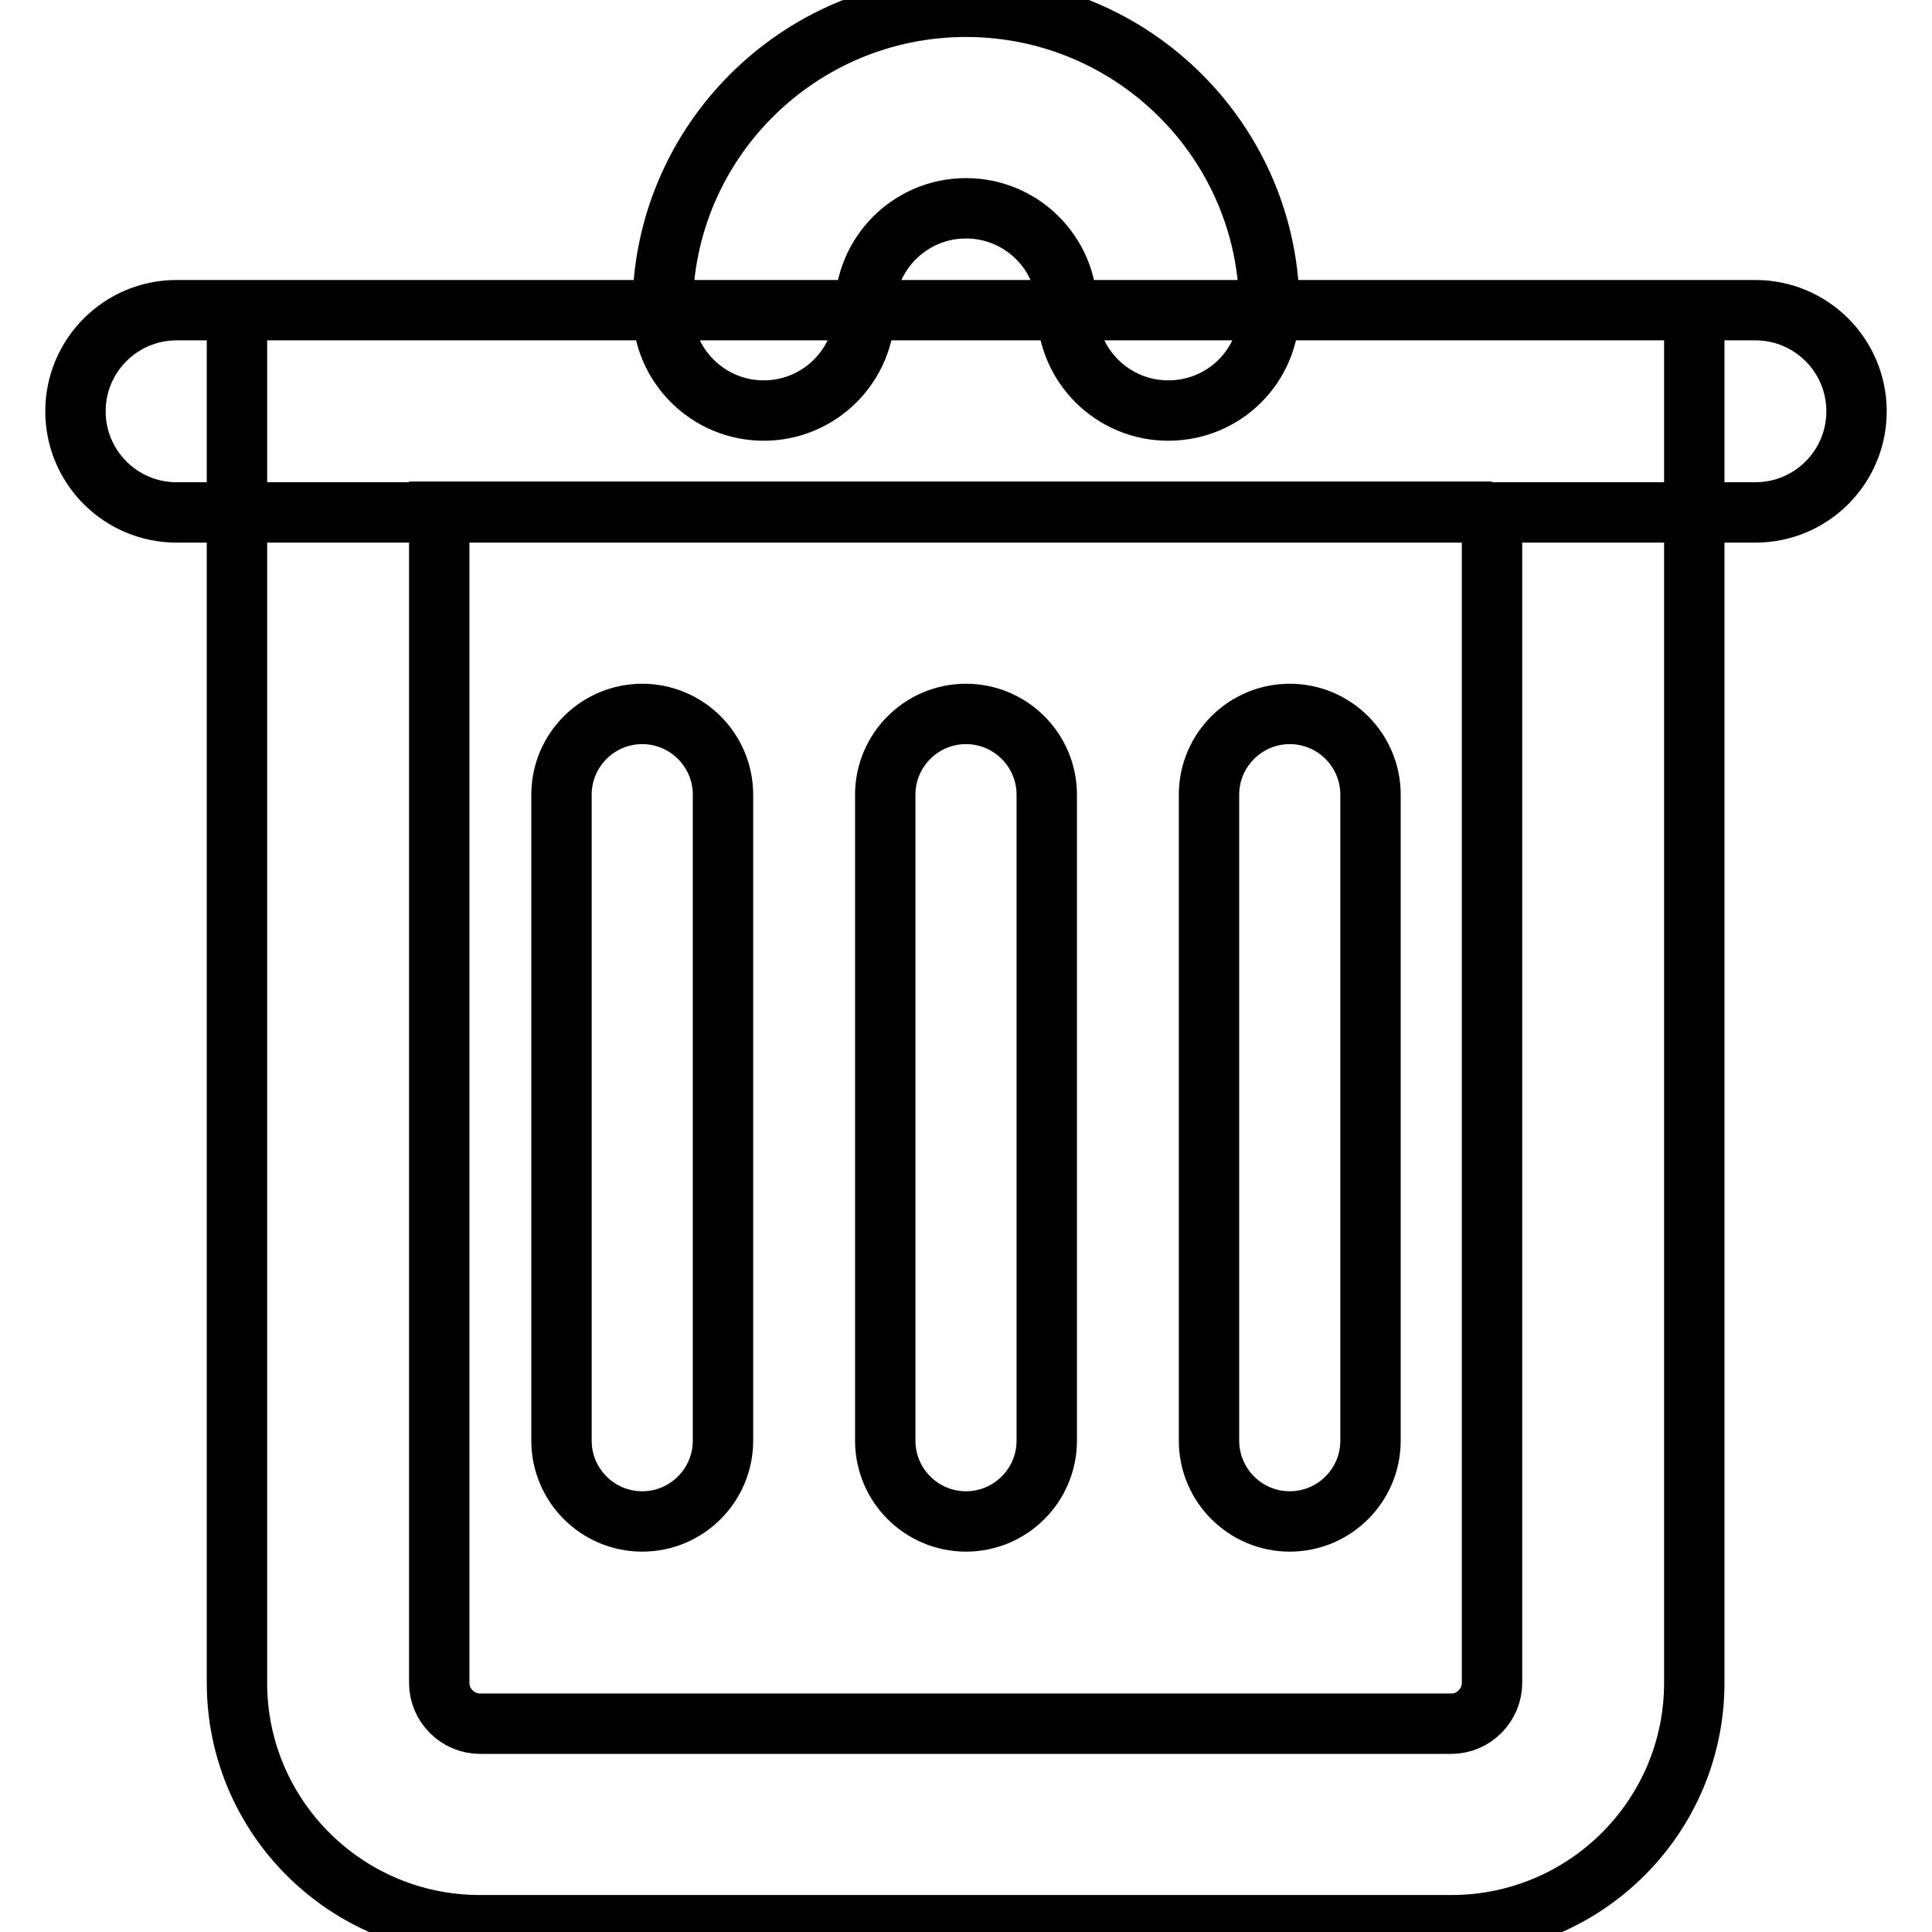
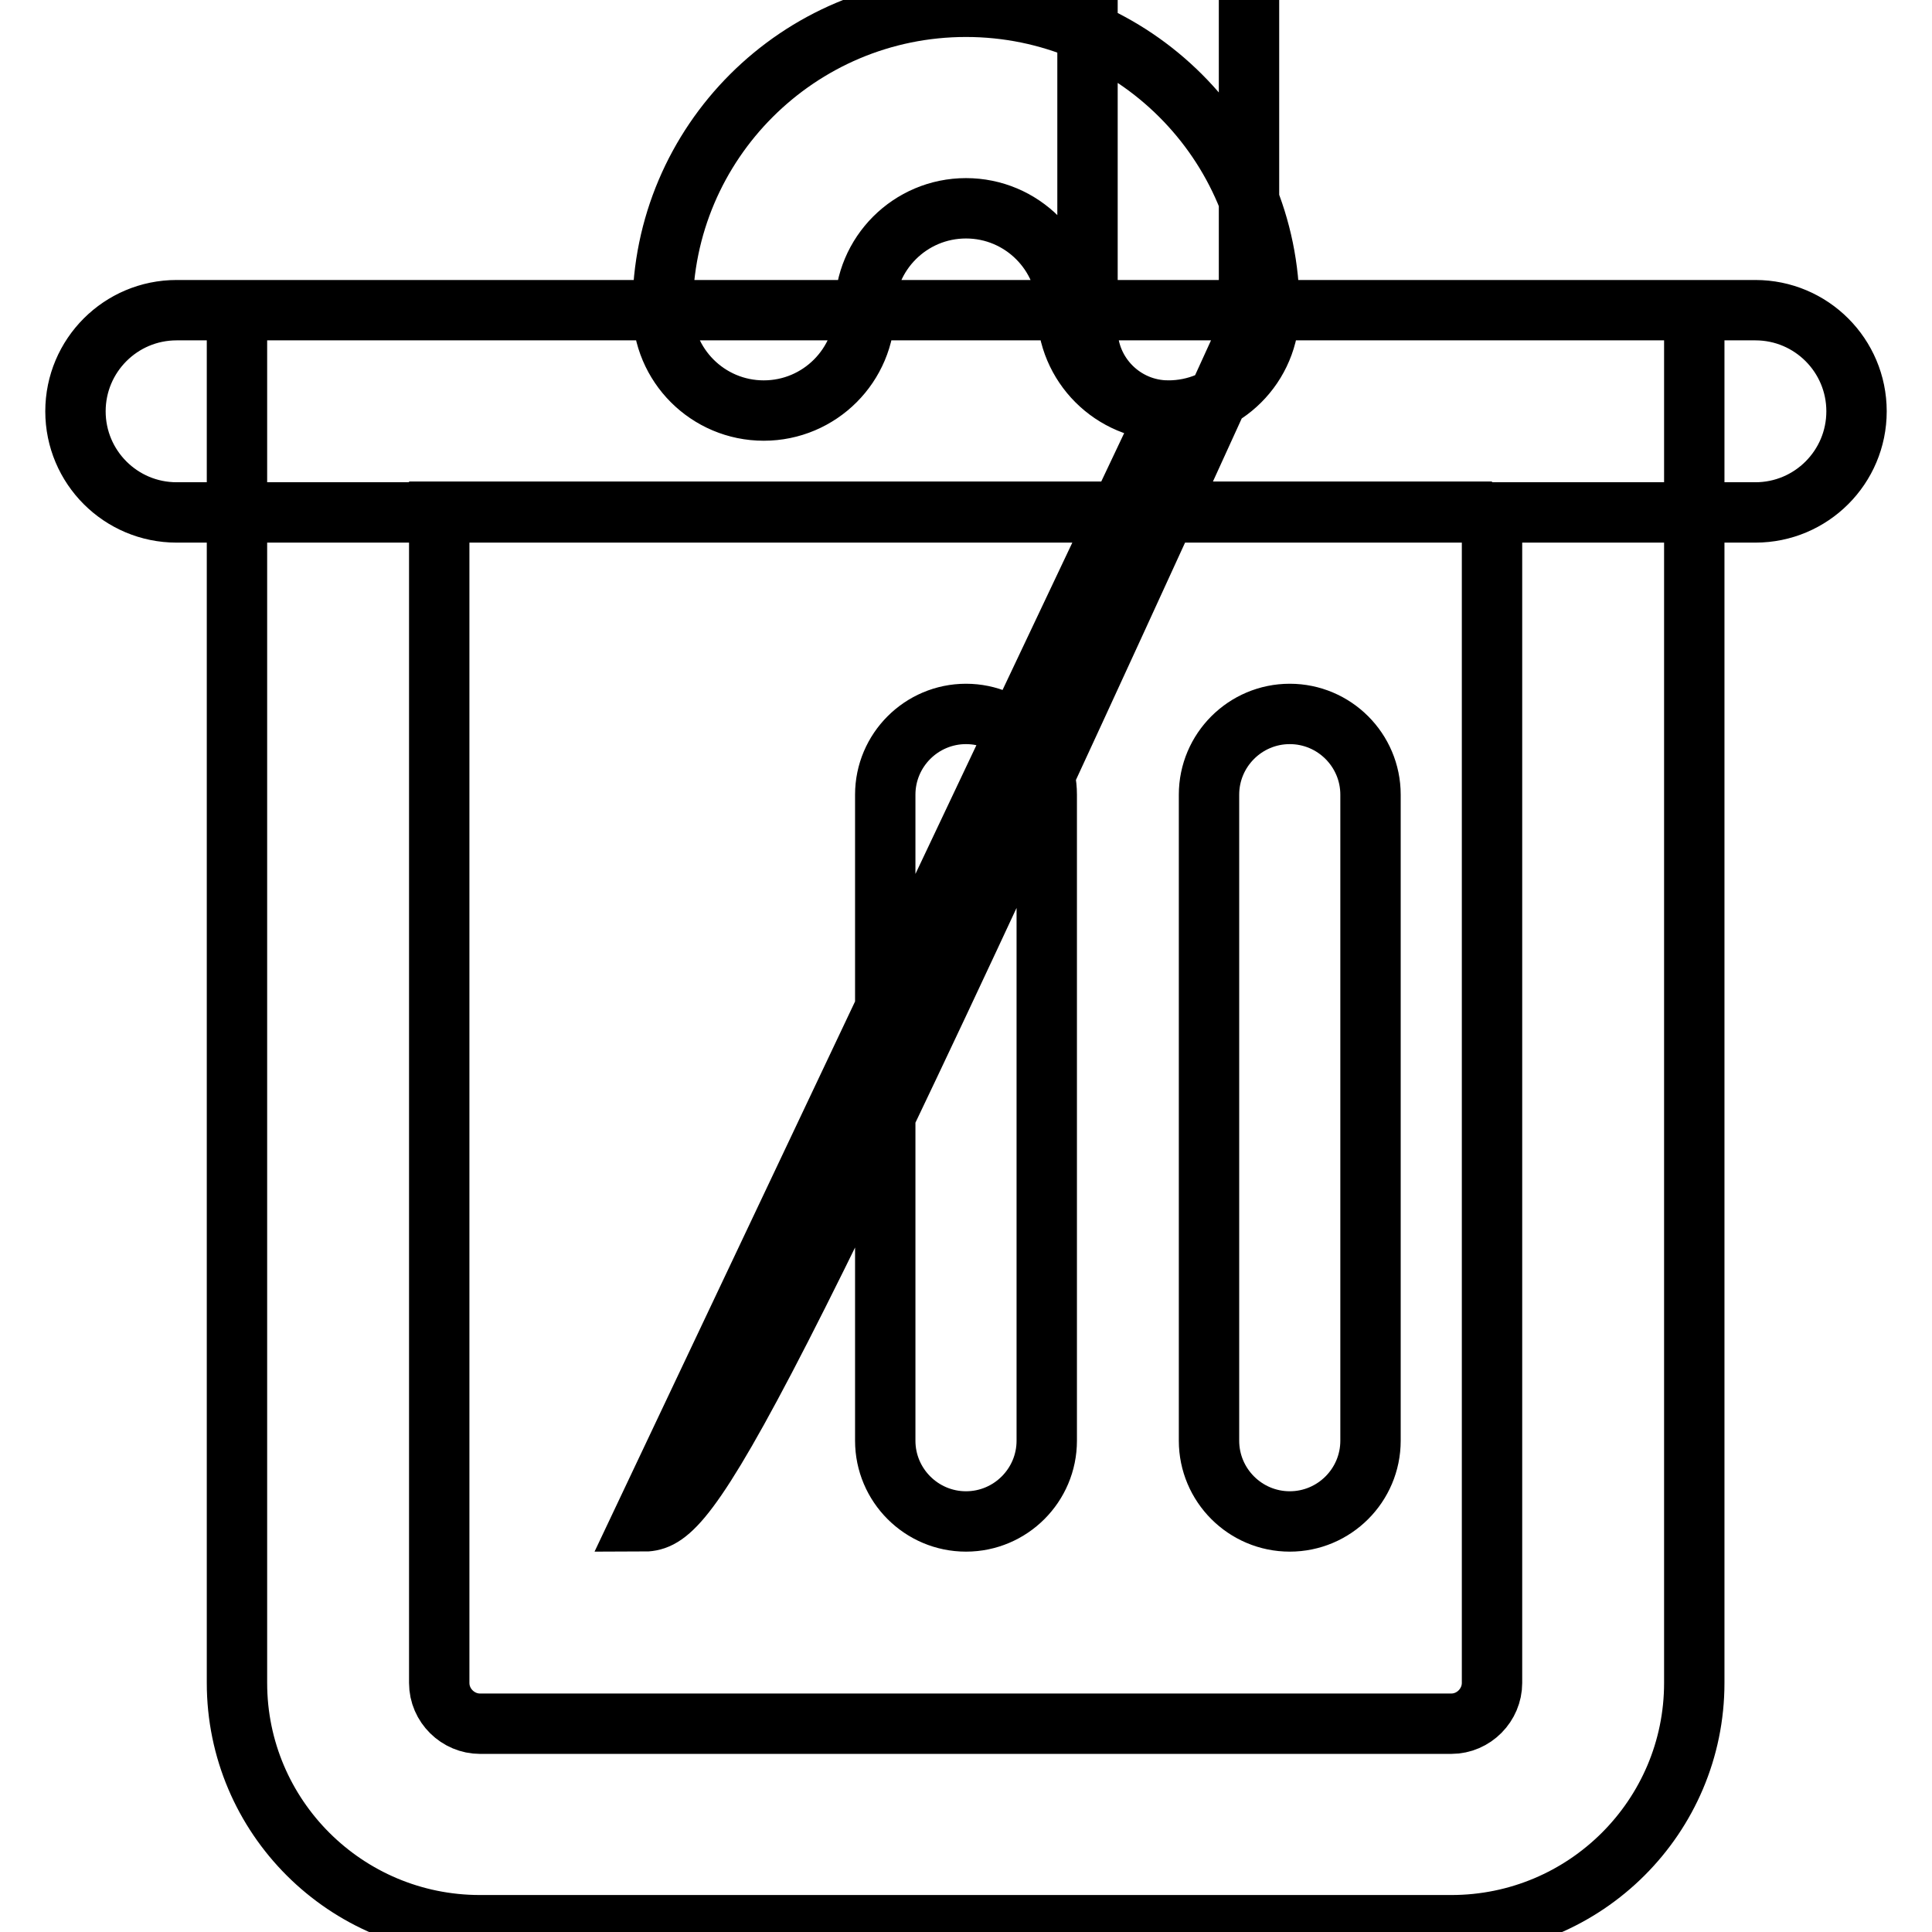
<svg xmlns="http://www.w3.org/2000/svg" version="1.1" x="0px" y="0px" viewBox="0 0 256 256" enable-background="new 0 0 256 256" xml:space="preserve">
  <g>
-     <path stroke-width="8" fill-opacity="0" stroke="#000000" d="M197.7,67.8V223c0,2.9-2.4,5.4-5.4,5.4H63.6c-2.9,0-5.4-2.4-5.4-5.4V67.8H197.7 M224.5,41.1H31.4V223 c0,17.7,14.4,32.1,32.2,32.1h128.7c17.8,0,32.2-14.4,32.2-32.1V41.1z M232.6,41.1H23.4c-7.4,0-13.4,6-13.4,13.4 c0,7.4,6,13.4,13.4,13.4h209.2c7.4,0,13.4-6,13.4-13.4C246,47.1,240,41.1,232.6,41.1L232.6,41.1z M154.8,54.4 c-7.4,0-13.4-6-13.4-13.4c0-7.4-6-13.4-13.4-13.4c-7.4,0-13.4,6-13.4,13.4s-6,13.4-13.4,13.4c-7.4,0-13.4-6-13.4-13.4 c0-22.1,18-40.1,40.2-40.1c22.2,0,40.2,18,40.2,40.1C168.2,48.5,162.2,54.4,154.8,54.4L154.8,54.4z M85.1,201.6 c-5.9,0-10.7-4.8-10.7-10.7v-85.6c0-5.9,4.8-10.7,10.7-10.7c5.9,0,10.7,4.8,10.7,10.7v85.6C95.8,196.8,91,201.6,85.1,201.6 L85.1,201.6z M128,201.6c-5.9,0-10.7-4.8-10.7-10.7v-85.6c0-5.9,4.8-10.7,10.7-10.7c5.9,0,10.7,4.8,10.7,10.7v85.6 C138.7,196.8,133.9,201.6,128,201.6L128,201.6z M170.9,201.6c-5.9,0-10.7-4.8-10.7-10.7v-85.6c0-5.9,4.8-10.7,10.7-10.7 c5.9,0,10.7,4.8,10.7,10.7v85.6C181.6,196.8,176.8,201.6,170.9,201.6L170.9,201.6z" />
+     <path stroke-width="8" fill-opacity="0" stroke="#000000" d="M197.7,67.8V223c0,2.9-2.4,5.4-5.4,5.4H63.6c-2.9,0-5.4-2.4-5.4-5.4V67.8H197.7 M224.5,41.1H31.4V223 c0,17.7,14.4,32.1,32.2,32.1h128.7c17.8,0,32.2-14.4,32.2-32.1V41.1z M232.6,41.1H23.4c-7.4,0-13.4,6-13.4,13.4 c0,7.4,6,13.4,13.4,13.4h209.2c7.4,0,13.4-6,13.4-13.4C246,47.1,240,41.1,232.6,41.1L232.6,41.1z M154.8,54.4 c-7.4,0-13.4-6-13.4-13.4c0-7.4-6-13.4-13.4-13.4c-7.4,0-13.4,6-13.4,13.4s-6,13.4-13.4,13.4c-7.4,0-13.4-6-13.4-13.4 c0-22.1,18-40.1,40.2-40.1c22.2,0,40.2,18,40.2,40.1C168.2,48.5,162.2,54.4,154.8,54.4L154.8,54.4z c-5.9,0-10.7-4.8-10.7-10.7v-85.6c0-5.9,4.8-10.7,10.7-10.7c5.9,0,10.7,4.8,10.7,10.7v85.6C95.8,196.8,91,201.6,85.1,201.6 L85.1,201.6z M128,201.6c-5.9,0-10.7-4.8-10.7-10.7v-85.6c0-5.9,4.8-10.7,10.7-10.7c5.9,0,10.7,4.8,10.7,10.7v85.6 C138.7,196.8,133.9,201.6,128,201.6L128,201.6z M170.9,201.6c-5.9,0-10.7-4.8-10.7-10.7v-85.6c0-5.9,4.8-10.7,10.7-10.7 c5.9,0,10.7,4.8,10.7,10.7v85.6C181.6,196.8,176.8,201.6,170.9,201.6L170.9,201.6z" />
  </g>
</svg>